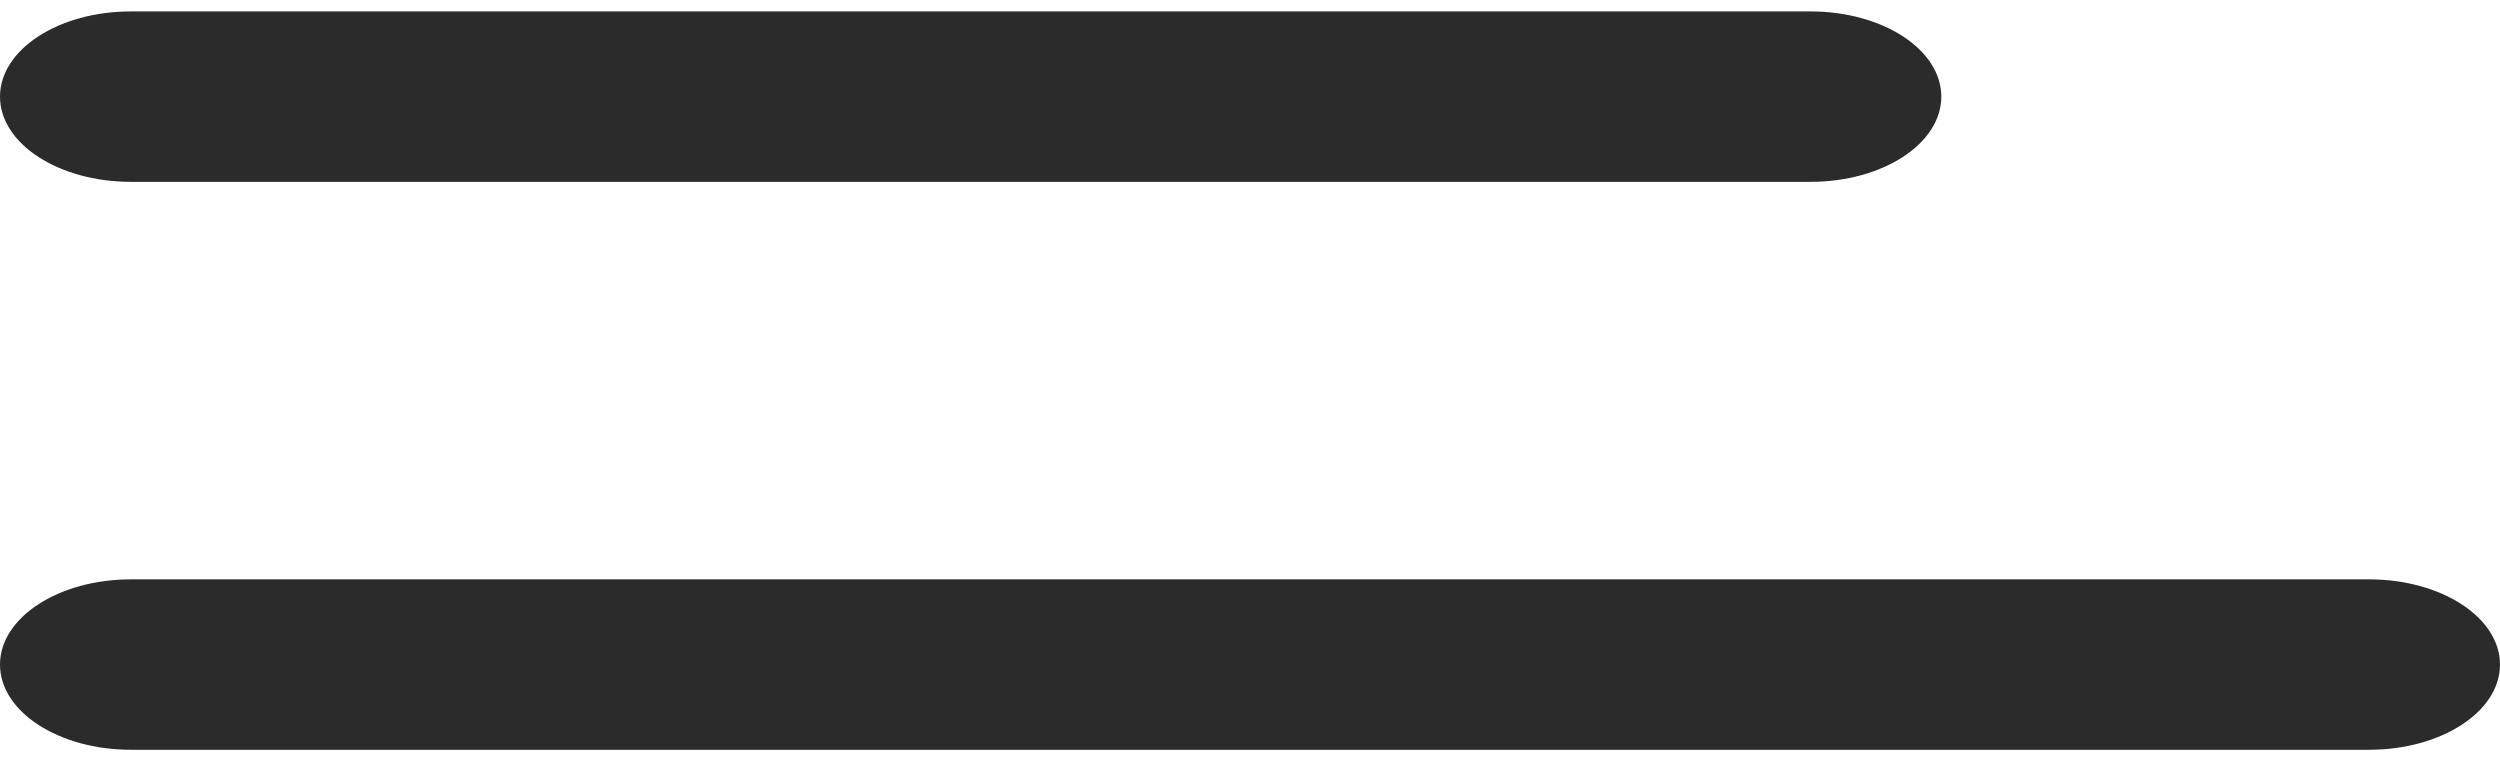
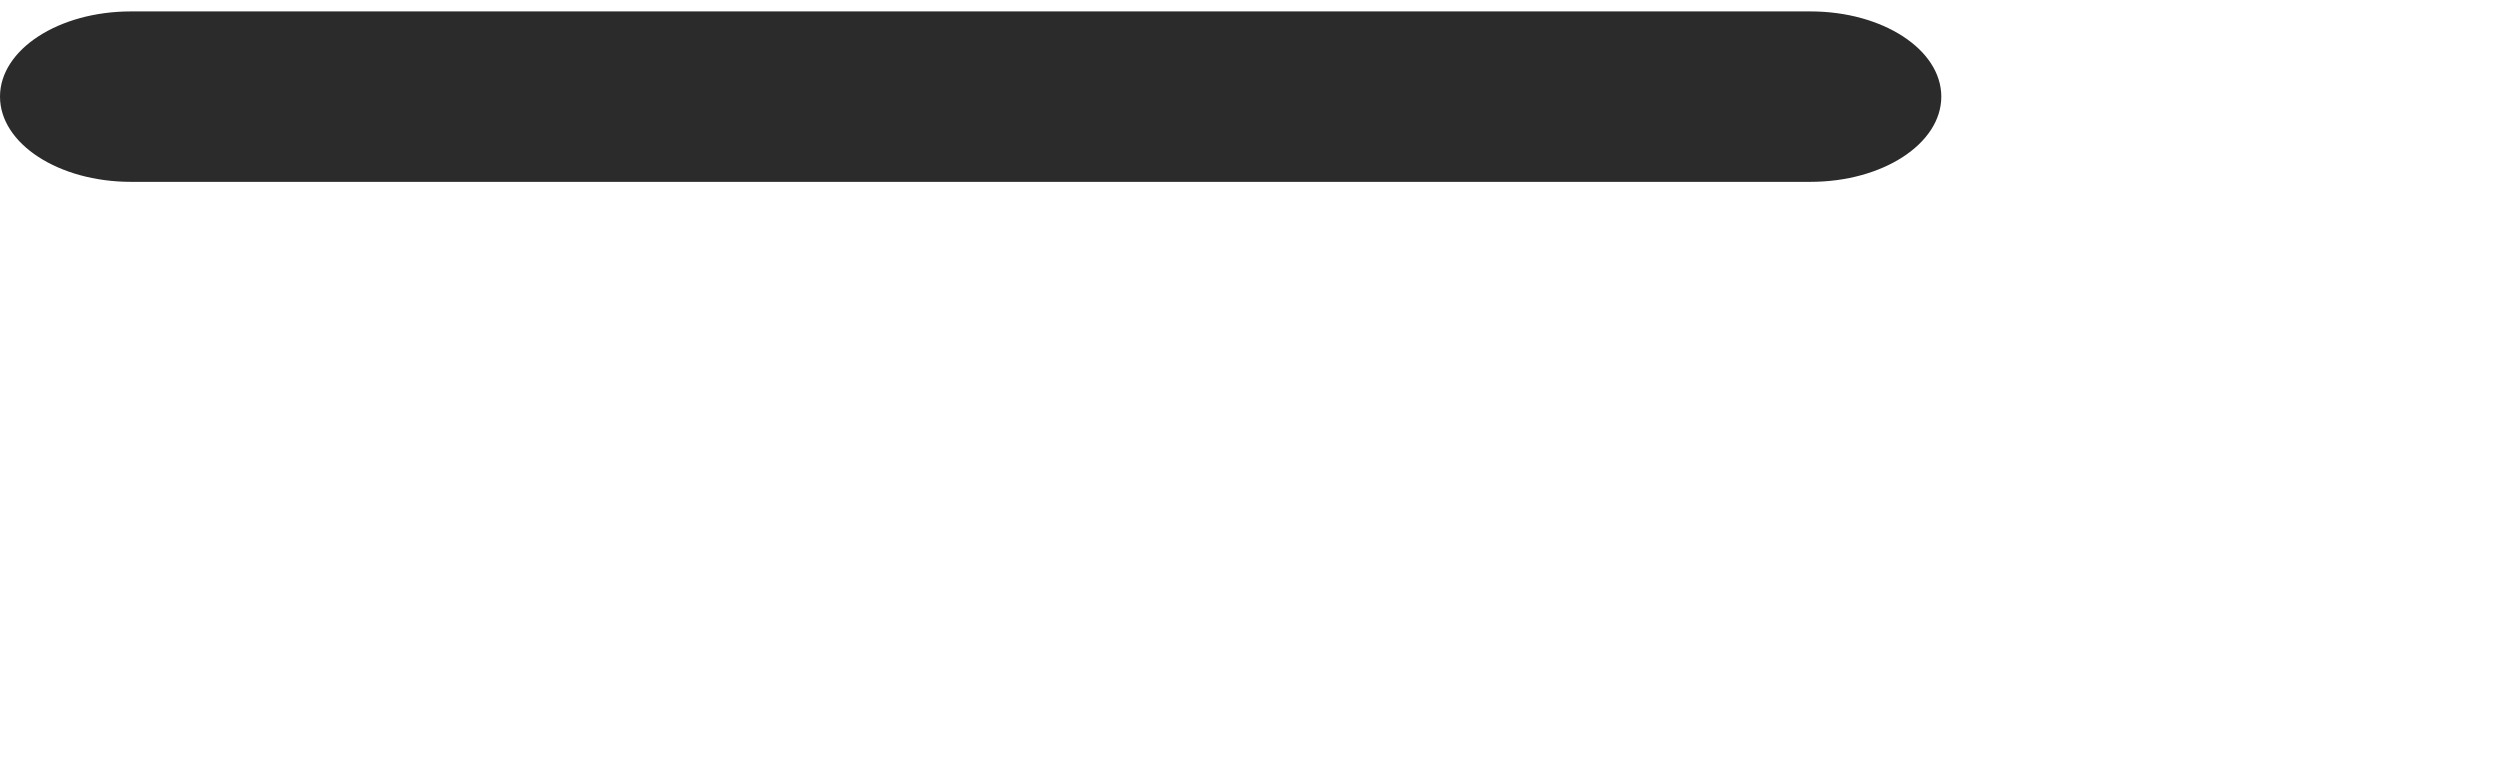
<svg xmlns="http://www.w3.org/2000/svg" width="23" height="7" viewBox="0 0 23 7" fill="none">
  <path d="M16.656 1.673H1.205C0.539 1.673 0 1.322 0 0.889C0 0.456 0.539 0.105 1.205 0.105H16.656C17.321 0.105 17.86 0.456 17.86 0.889C17.86 1.322 17.321 1.673 16.656 1.673Z" fill="#2B2B2B" />
-   <path d="M1.205 5.33H21.795C22.461 5.33 23 5.681 23 6.114C23 6.547 22.461 6.898 21.795 6.898H1.205C0.539 6.898 0 6.547 0 6.114C0 5.681 0.539 5.33 1.205 5.33Z" fill="#2B2B2B" />
</svg>